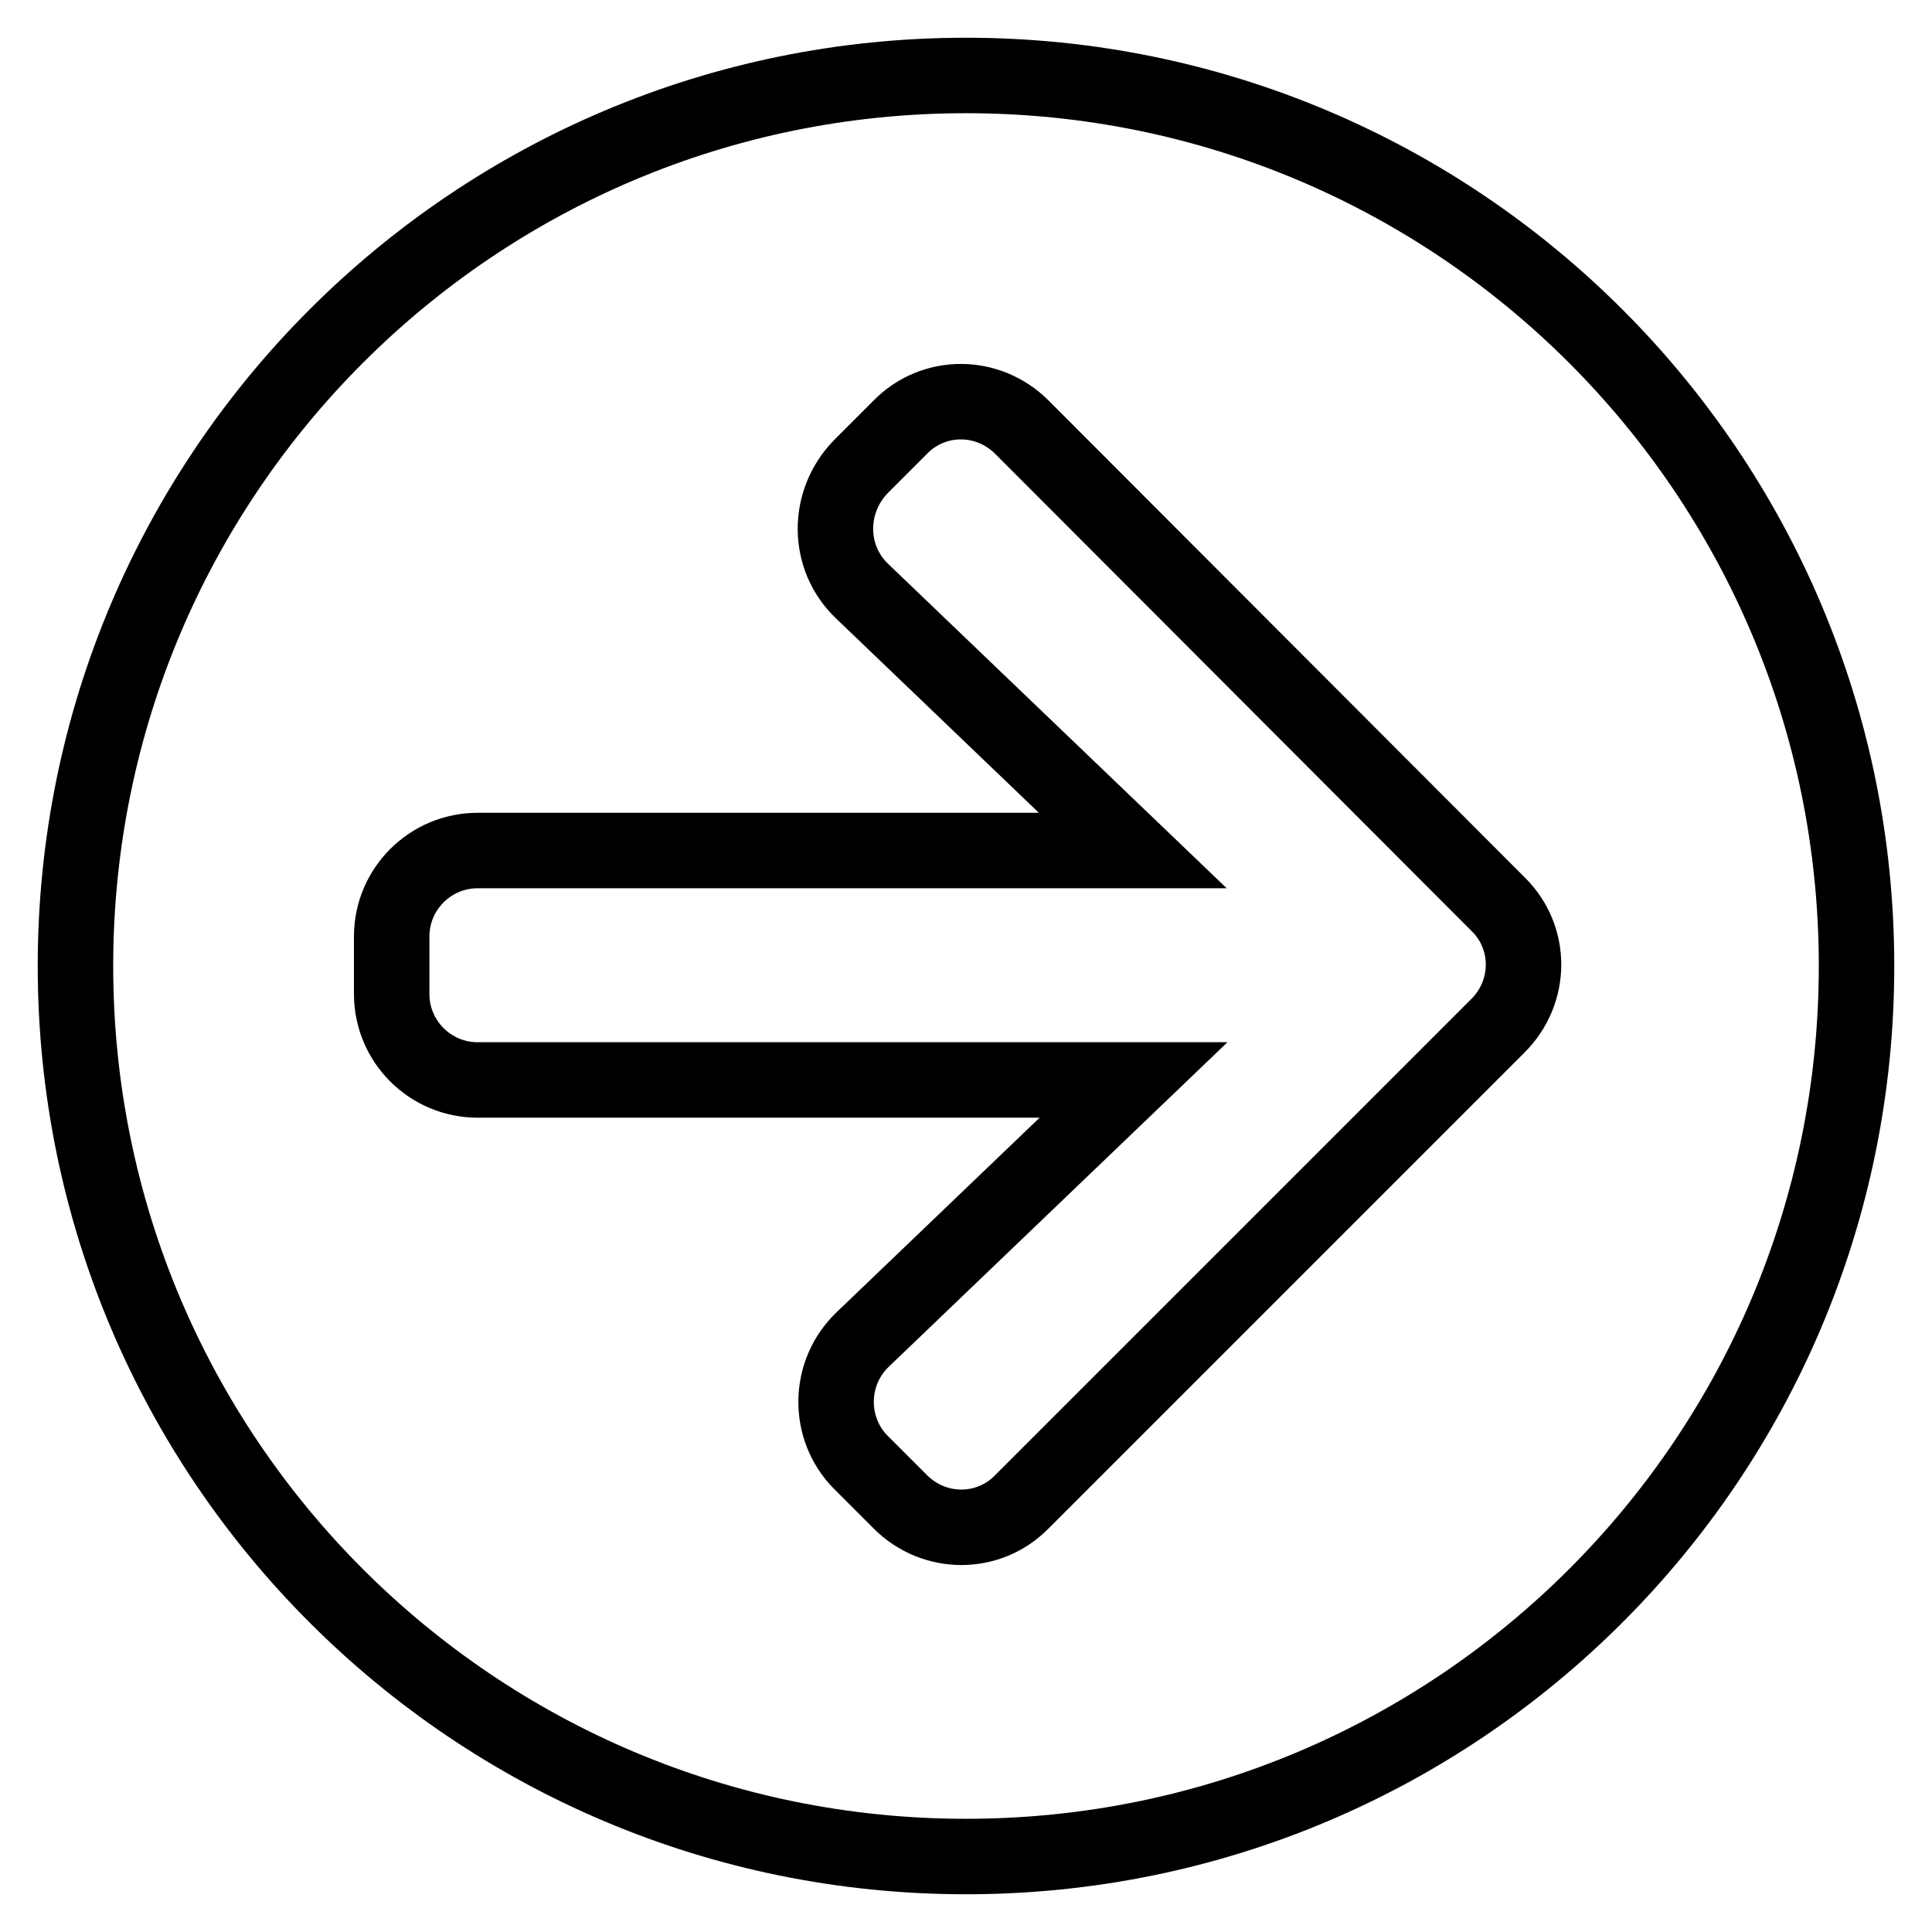
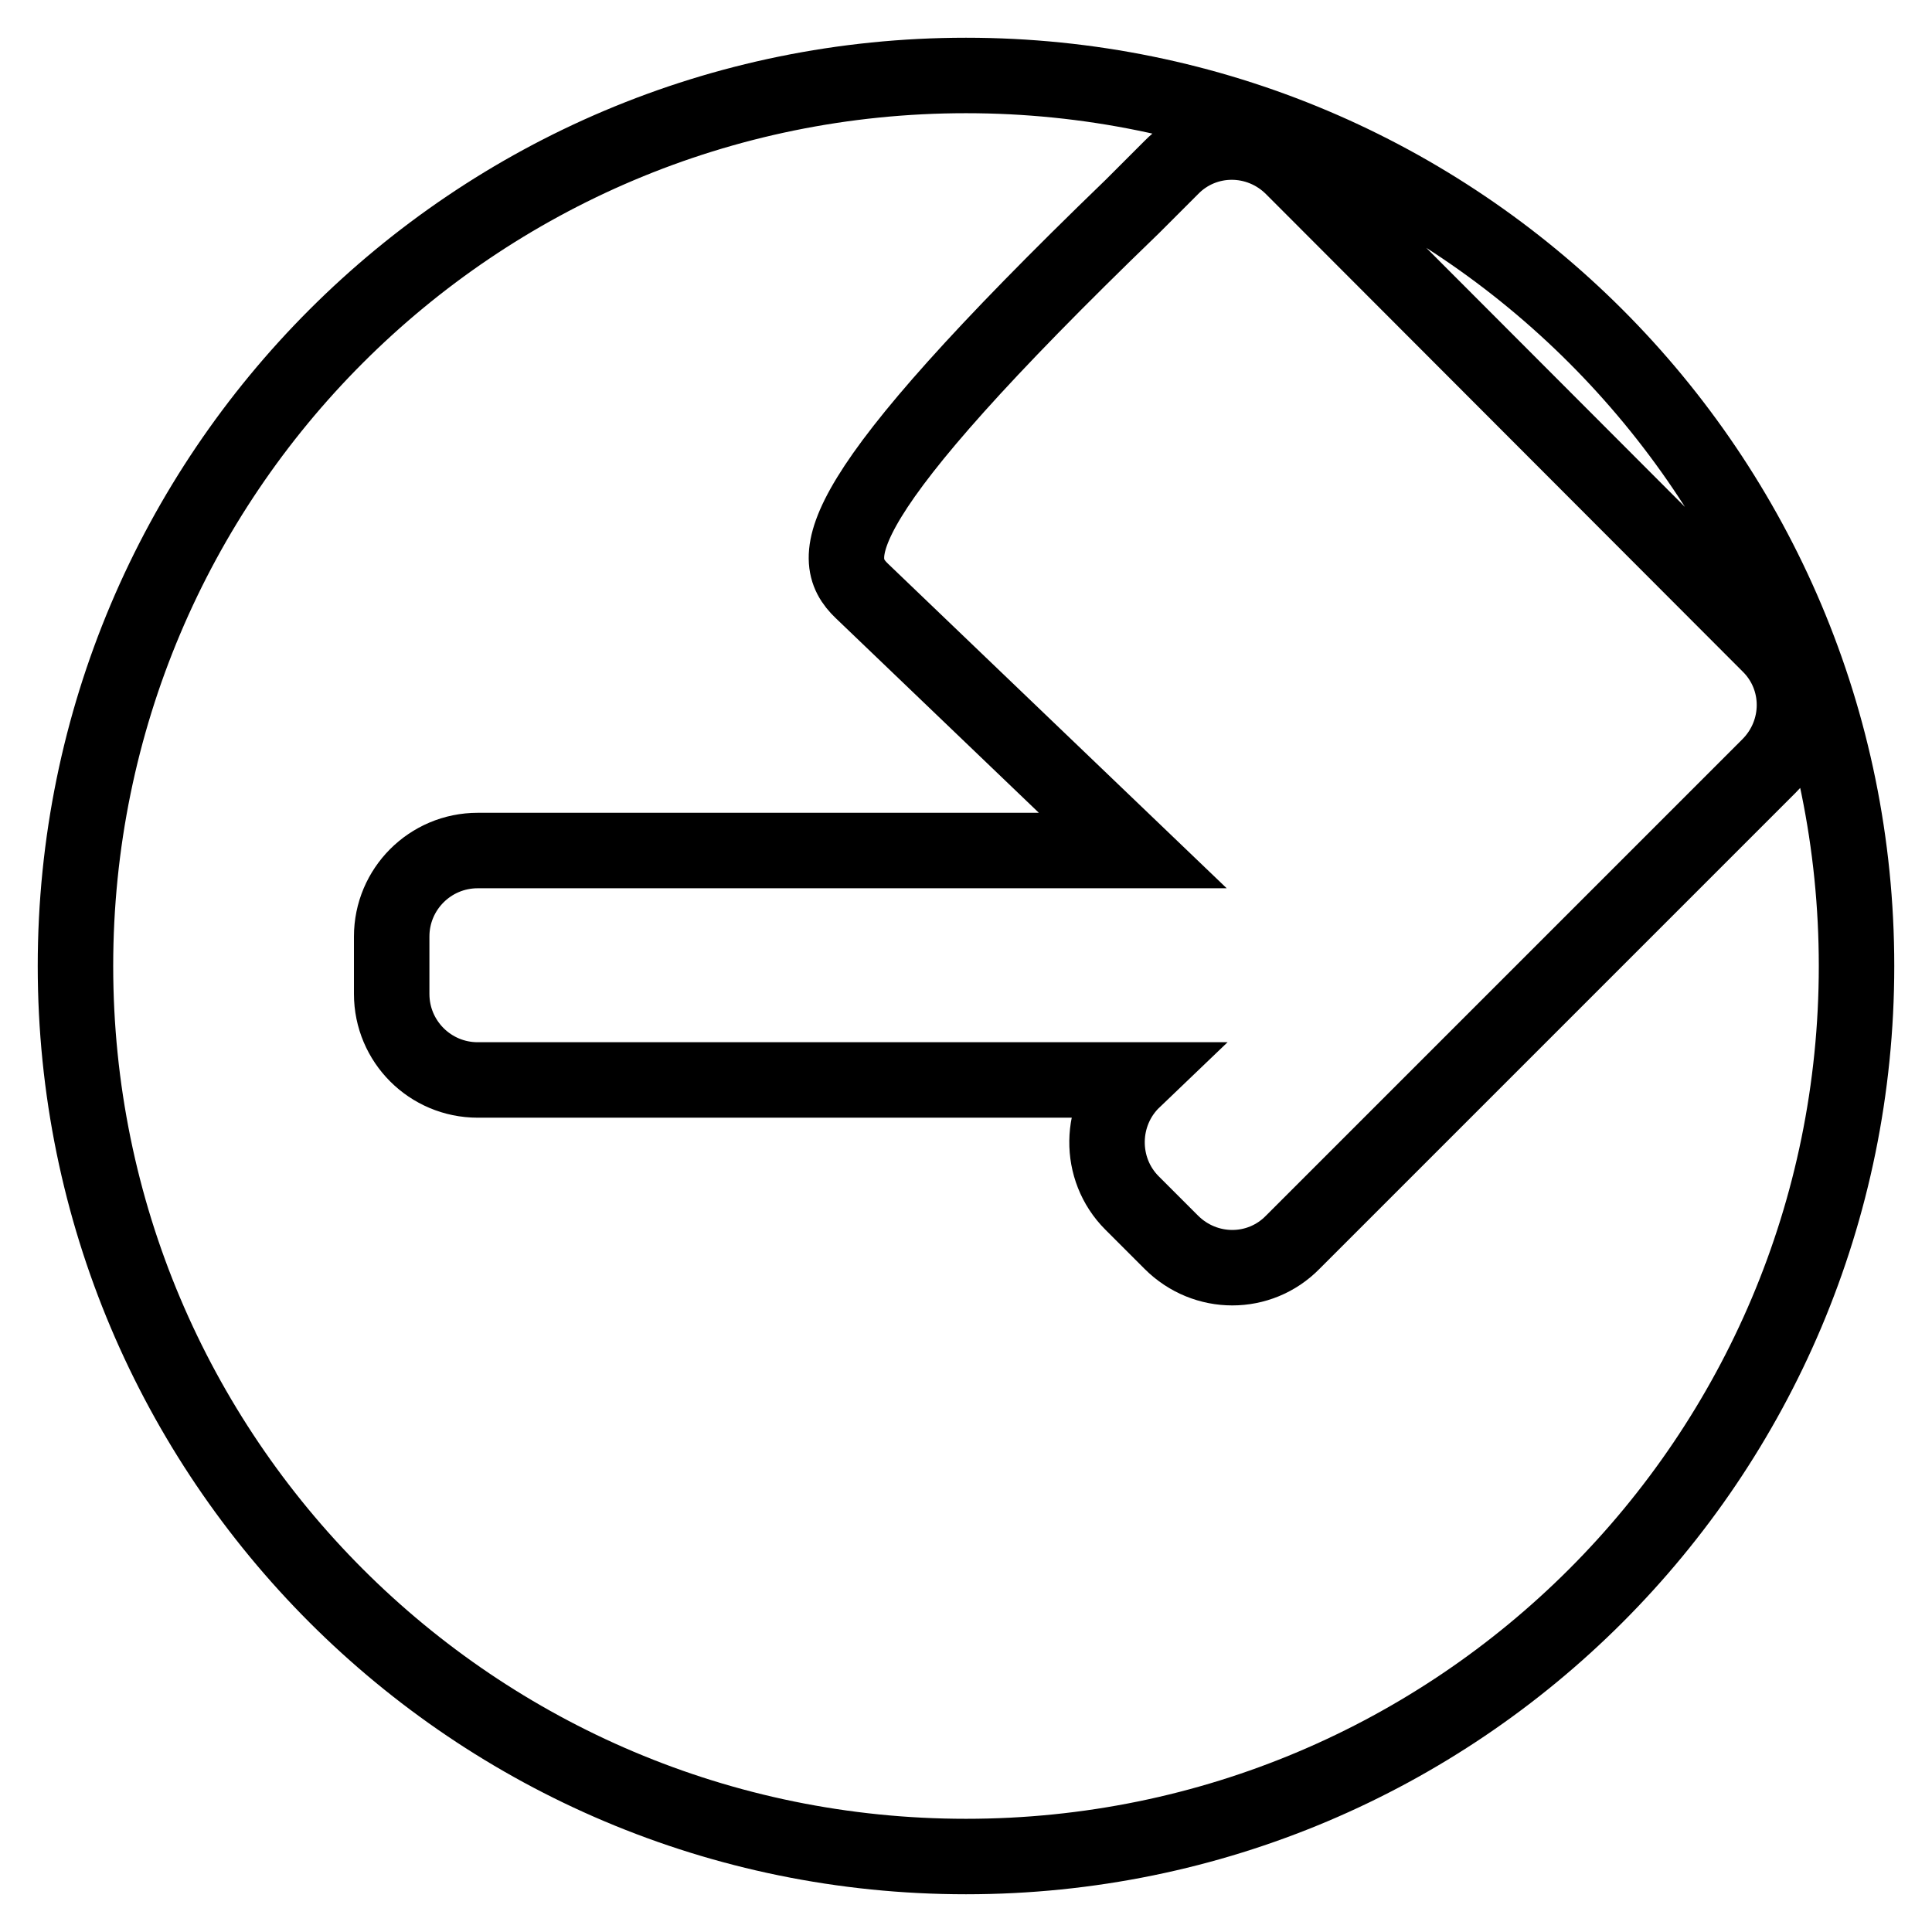
<svg xmlns="http://www.w3.org/2000/svg" version="1.1" x="0px" y="0px" viewBox="0 0 256 256" enable-background="new 0 0 256 256" xml:space="preserve">
  <g>
-     <path stroke-width="10" fill-opacity="0" stroke="#000000" d="M128,10c65.2,0,118,52.8,118,118s-52.8,118-118,118S10,193.2,10,128S62.8,10,128,10z M114.2,78.3l35.9,34.4 H63.3c-6.3,0-11.4,5.1-11.4,11.4v7.6c0,6.3,5.1,11.4,11.4,11.4h86.9l-35.9,34.4c-4.6,4.4-4.7,11.8-0.2,16.3l5.2,5.2 c4.5,4.5,11.7,4.5,16.1,0l63.1-63.1c4.5-4.5,4.5-11.7,0-16.1l-63.1-63.2c-4.5-4.5-11.7-4.5-16.1,0l-5.2,5.2 C109.5,66.5,109.6,73.9,114.2,78.3z" />
+     <path stroke-width="10" fill-opacity="0" stroke="#000000" d="M128,10c65.2,0,118,52.8,118,118s-52.8,118-118,118S10,193.2,10,128S62.8,10,128,10z M114.2,78.3l35.9,34.4 H63.3c-6.3,0-11.4,5.1-11.4,11.4v7.6c0,6.3,5.1,11.4,11.4,11.4h86.9c-4.6,4.4-4.7,11.8-0.2,16.3l5.2,5.2 c4.5,4.5,11.7,4.5,16.1,0l63.1-63.1c4.5-4.5,4.5-11.7,0-16.1l-63.1-63.2c-4.5-4.5-11.7-4.5-16.1,0l-5.2,5.2 C109.5,66.5,109.6,73.9,114.2,78.3z" />
  </g>
</svg>